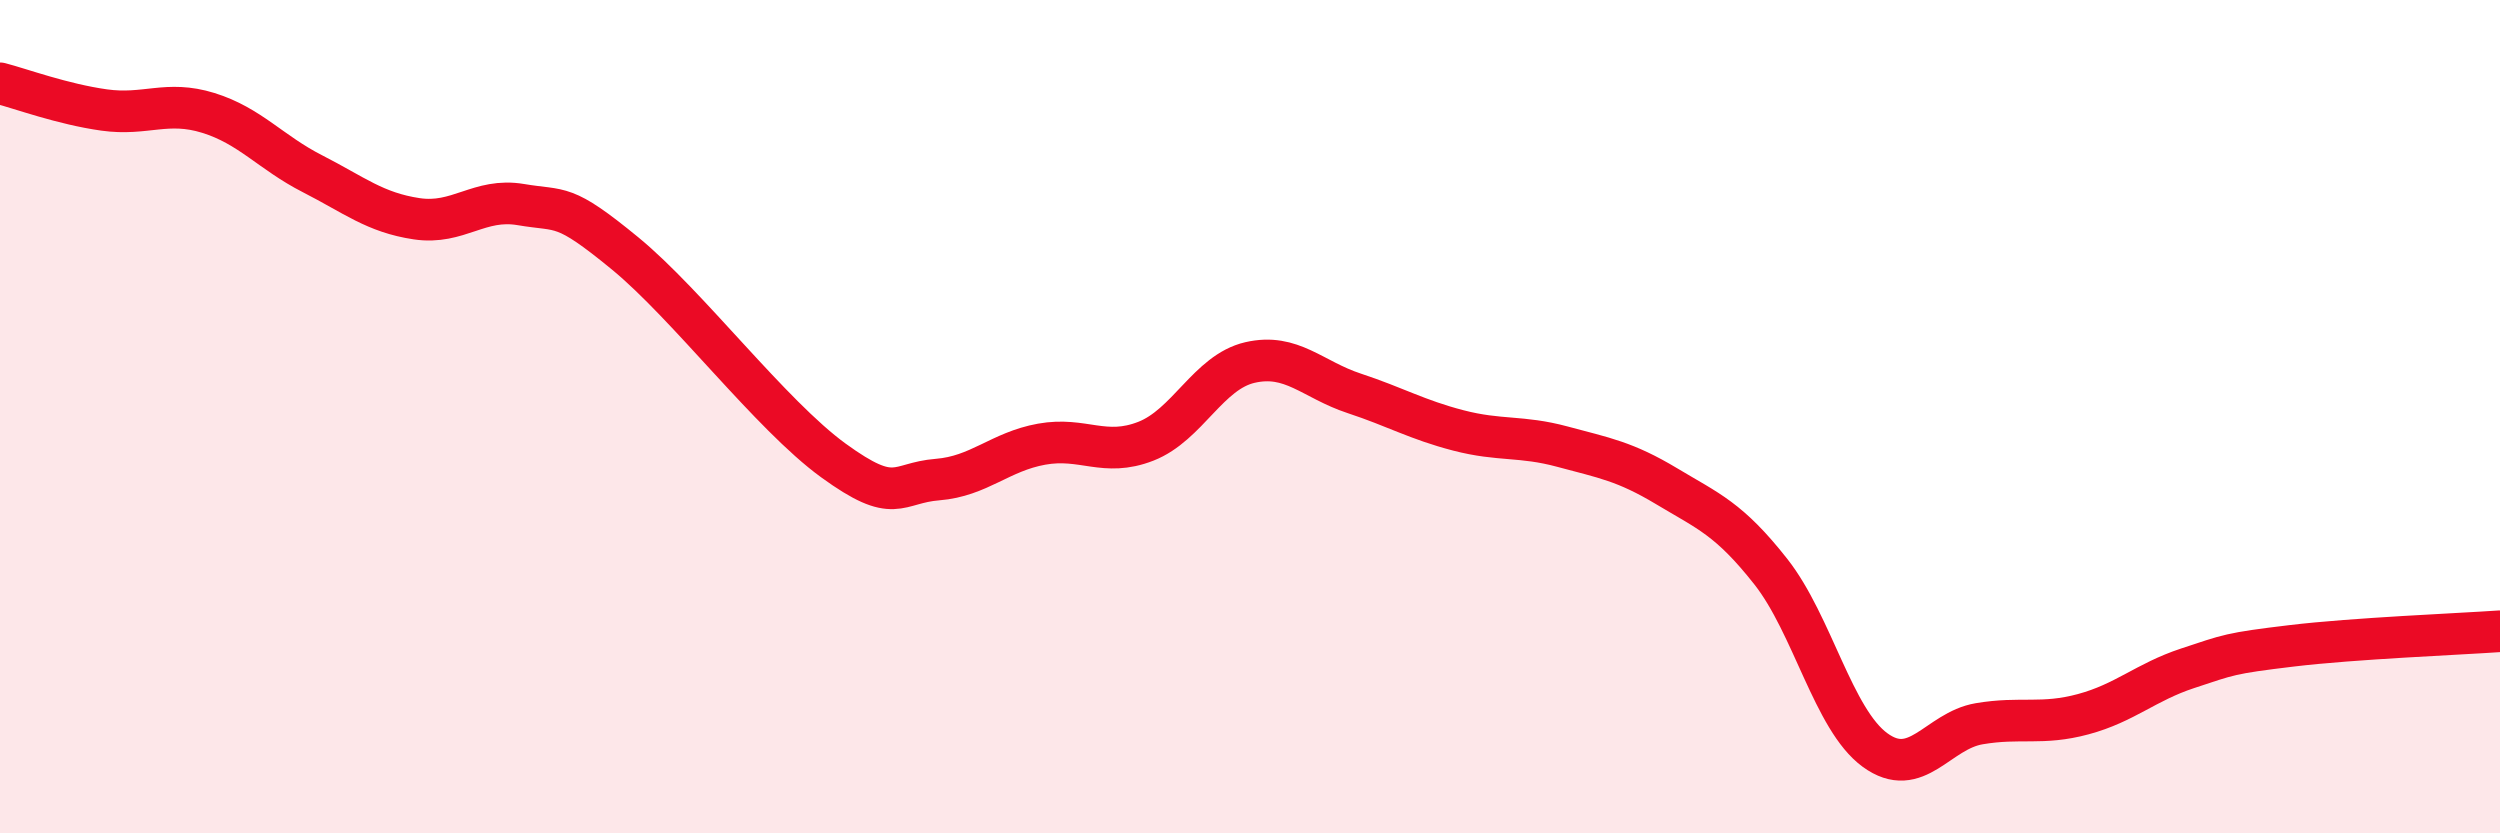
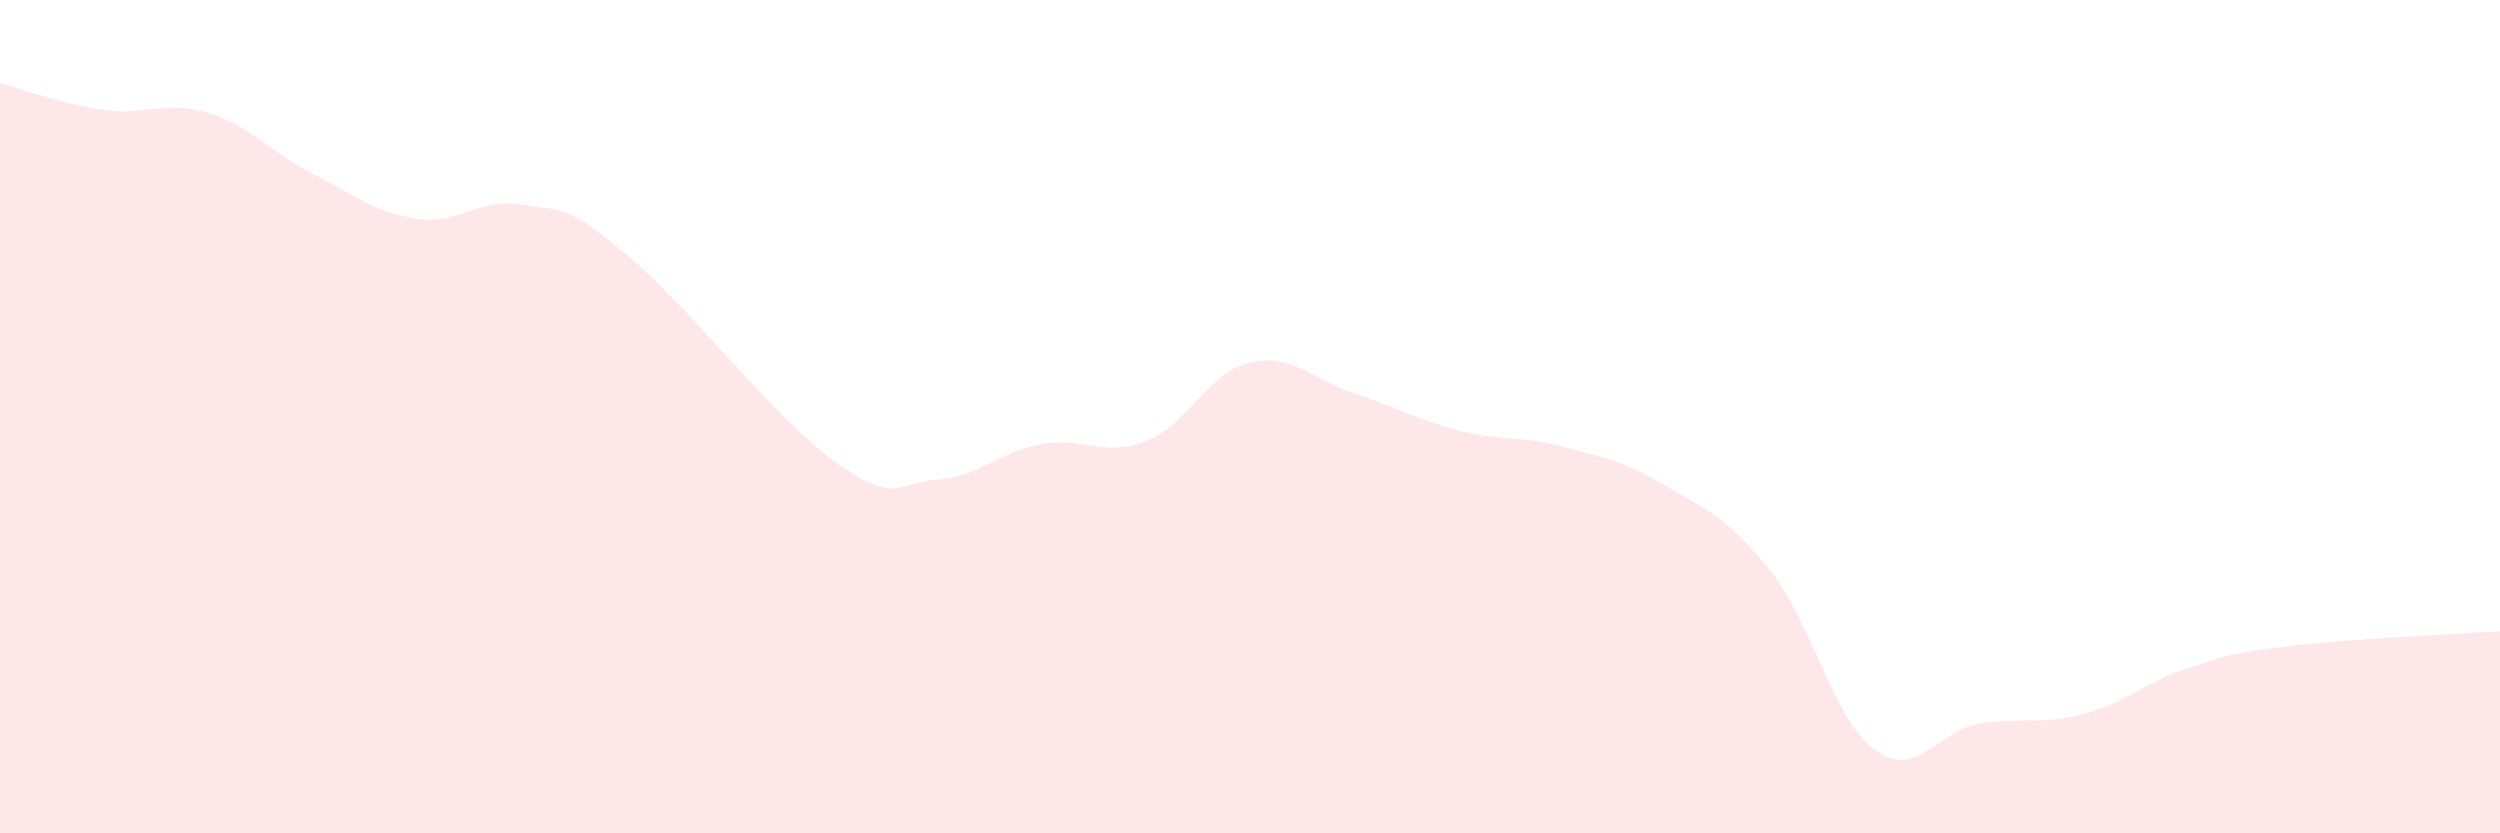
<svg xmlns="http://www.w3.org/2000/svg" width="60" height="20" viewBox="0 0 60 20">
  <path d="M 0,2 C 0.5,2.13 1.5,2.5 2.5,2.64 C 3.5,2.78 4,2.4 5,2.71 C 6,3.02 6.5,3.66 7.5,4.17 C 8.5,4.68 9,5.1 10,5.25 C 11,5.4 11.5,4.74 12.5,4.91 C 13.5,5.08 13.5,4.85 15,6.08 C 16.5,7.31 18.5,9.96 20,11.05 C 21.5,12.14 21.5,11.59 22.5,11.51 C 23.5,11.43 24,10.84 25,10.66 C 26,10.48 26.5,10.98 27.5,10.59 C 28.5,10.2 29,8.93 30,8.7 C 31,8.47 31.5,9.11 32.5,9.44 C 33.5,9.77 34,10.07 35,10.33 C 36,10.59 36.5,10.45 37.5,10.72 C 38.5,10.99 39,11.07 40,11.67 C 41,12.27 41.5,12.45 42.5,13.72 C 43.5,14.99 44,17.27 45,18 C 46,18.73 46.5,17.54 47.5,17.37 C 48.5,17.2 49,17.41 50,17.14 C 51,16.87 51.5,16.37 52.5,16.04 C 53.5,15.71 53.5,15.68 55,15.5 C 56.5,15.32 59,15.22 60,15.15L60 20L0 20Z" fill="#EB0A25" opacity="0.1" stroke-linecap="round" stroke-linejoin="round" />
-   <path d="M 0,2 C 0.5,2.13 1.5,2.5 2.5,2.64 C 3.5,2.78 4,2.4 5,2.71 C 6,3.02 6.5,3.66 7.5,4.17 C 8.5,4.68 9,5.1 10,5.25 C 11,5.4 11.5,4.74 12.5,4.91 C 13.5,5.08 13.5,4.85 15,6.08 C 16.5,7.31 18.5,9.96 20,11.05 C 21.5,12.14 21.5,11.59 22.5,11.51 C 23.5,11.43 24,10.84 25,10.66 C 26,10.48 26.5,10.98 27.5,10.59 C 28.5,10.2 29,8.93 30,8.7 C 31,8.47 31.5,9.11 32.5,9.44 C 33.5,9.77 34,10.07 35,10.33 C 36,10.59 36.5,10.45 37.5,10.72 C 38.5,10.99 39,11.07 40,11.67 C 41,12.27 41.5,12.45 42.5,13.72 C 43.5,14.99 44,17.27 45,18 C 46,18.73 46.5,17.54 47.5,17.37 C 48.5,17.2 49,17.41 50,17.14 C 51,16.87 51.5,16.37 52.5,16.04 C 53.5,15.71 53.5,15.68 55,15.5 C 56.5,15.32 59,15.22 60,15.15" stroke="#EB0A25" stroke-width="1" fill="none" stroke-linecap="round" stroke-linejoin="round" />
</svg>